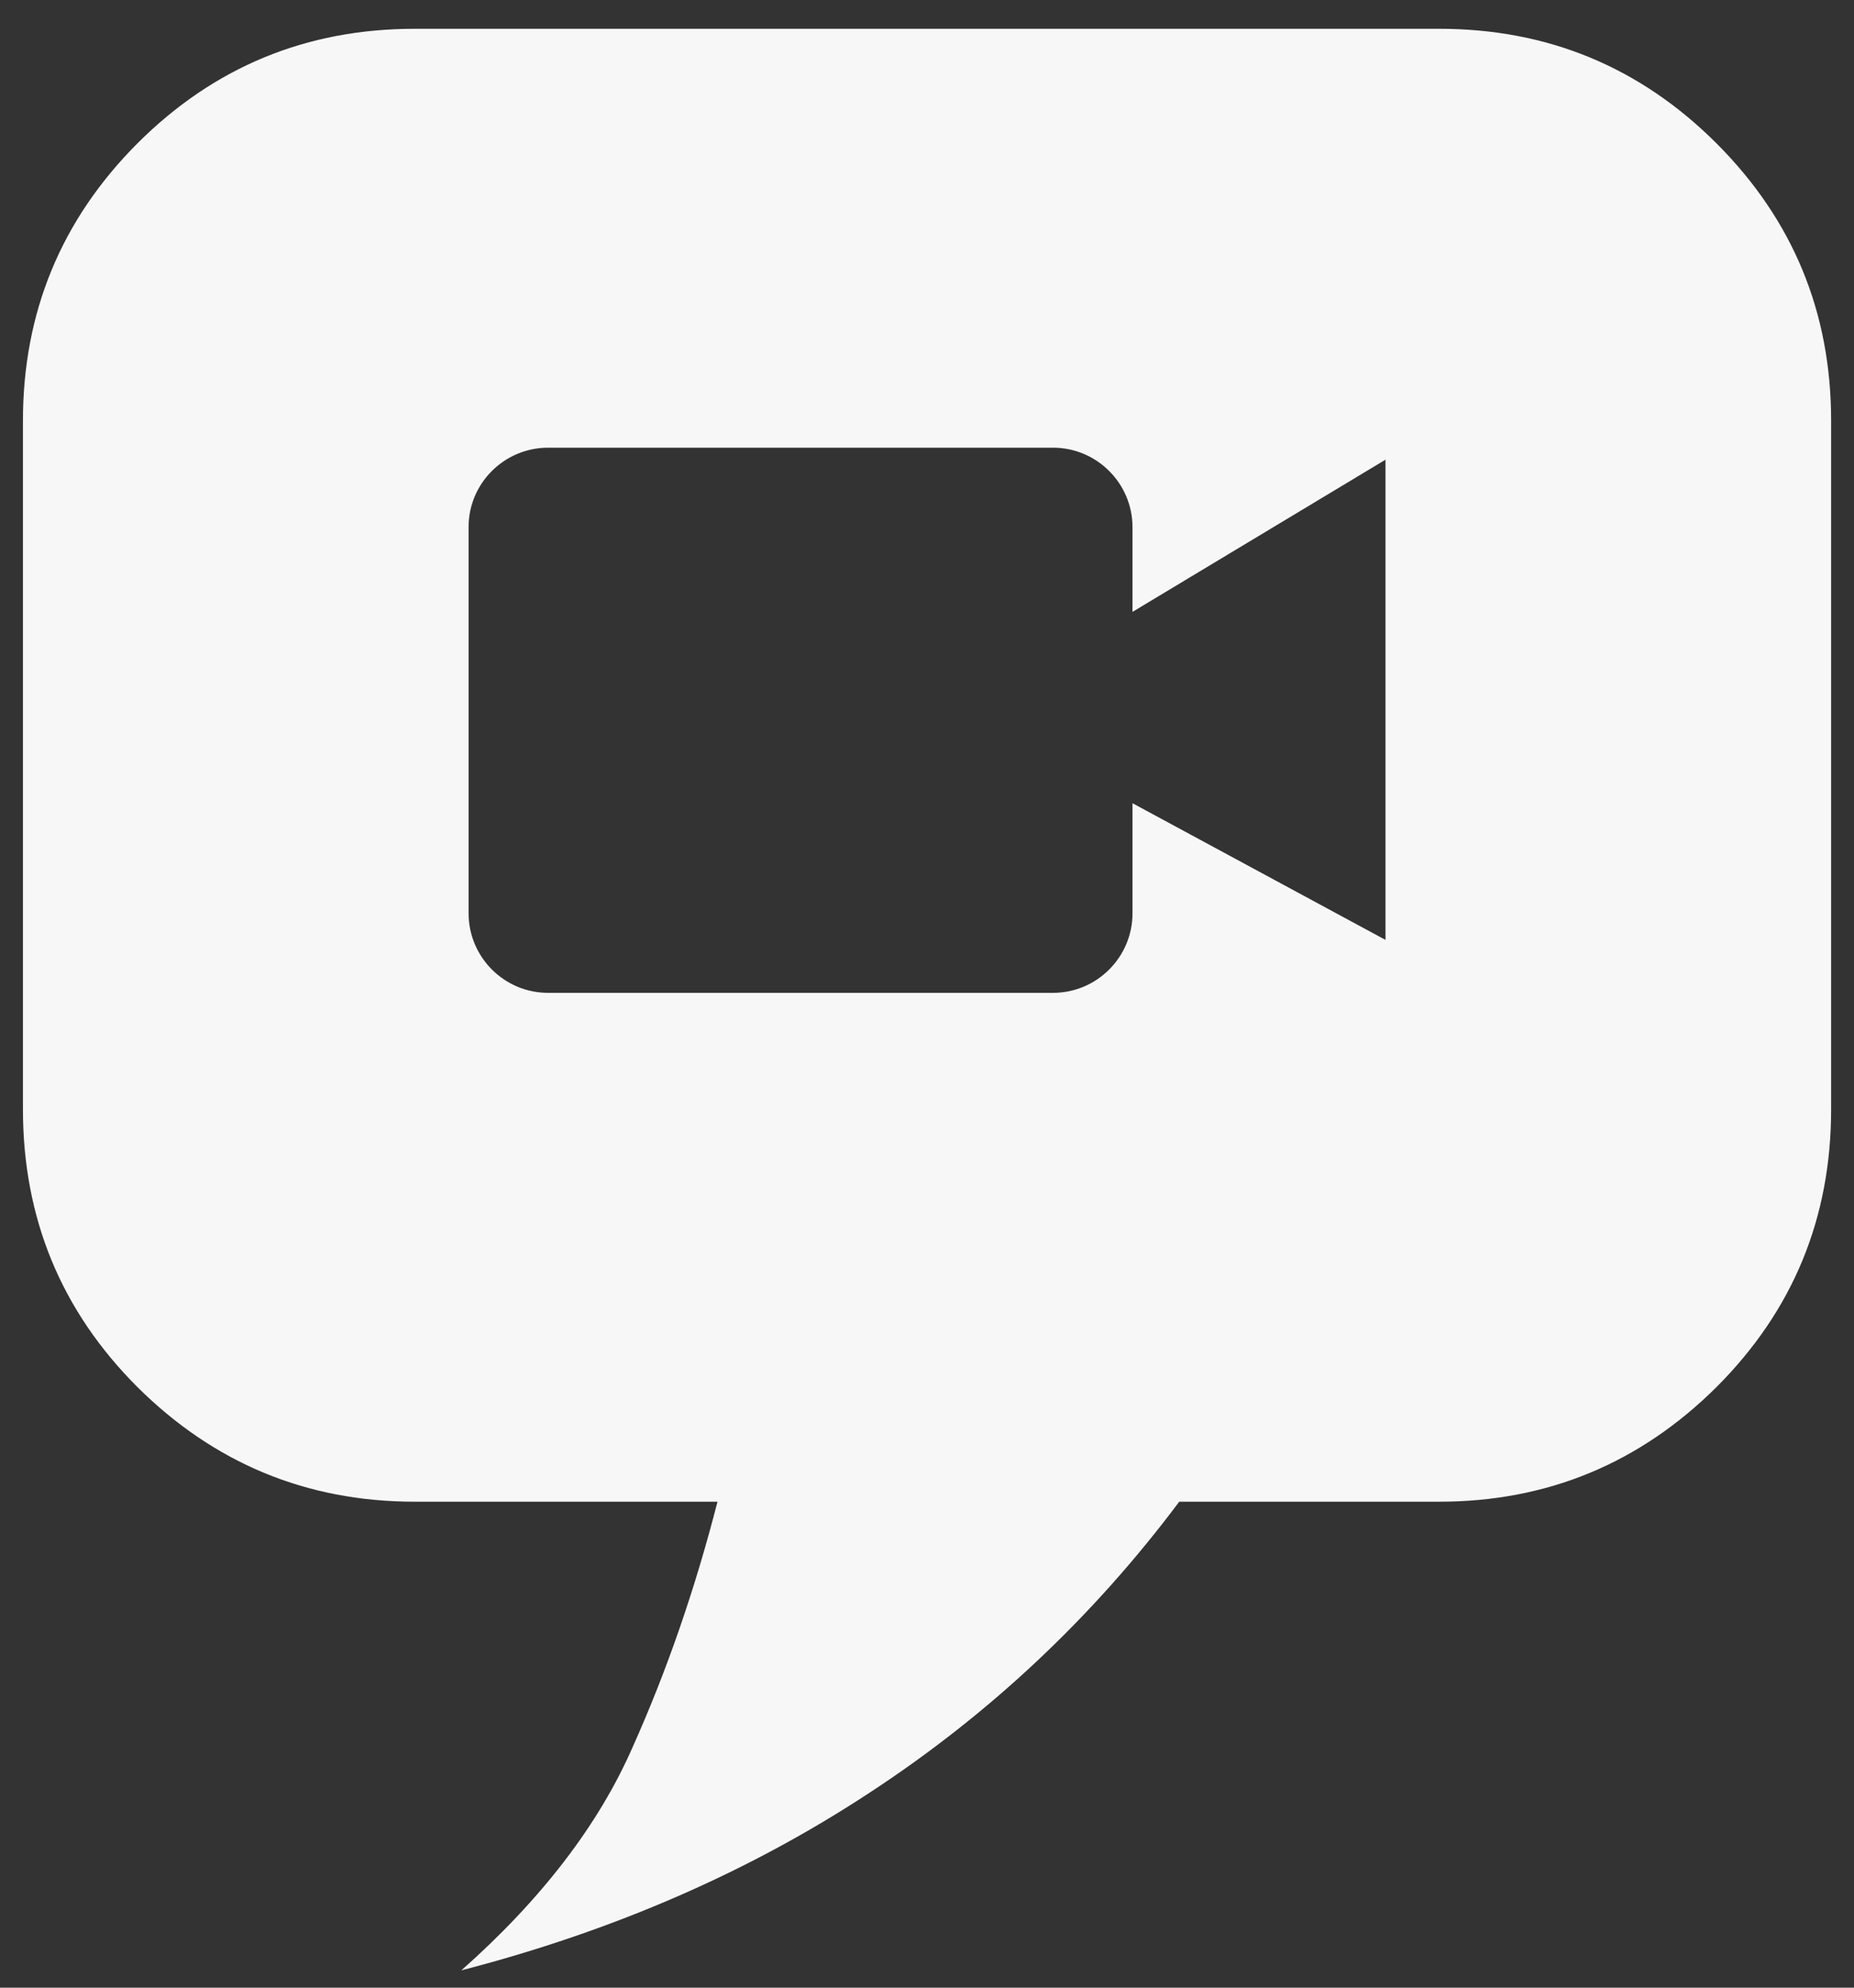
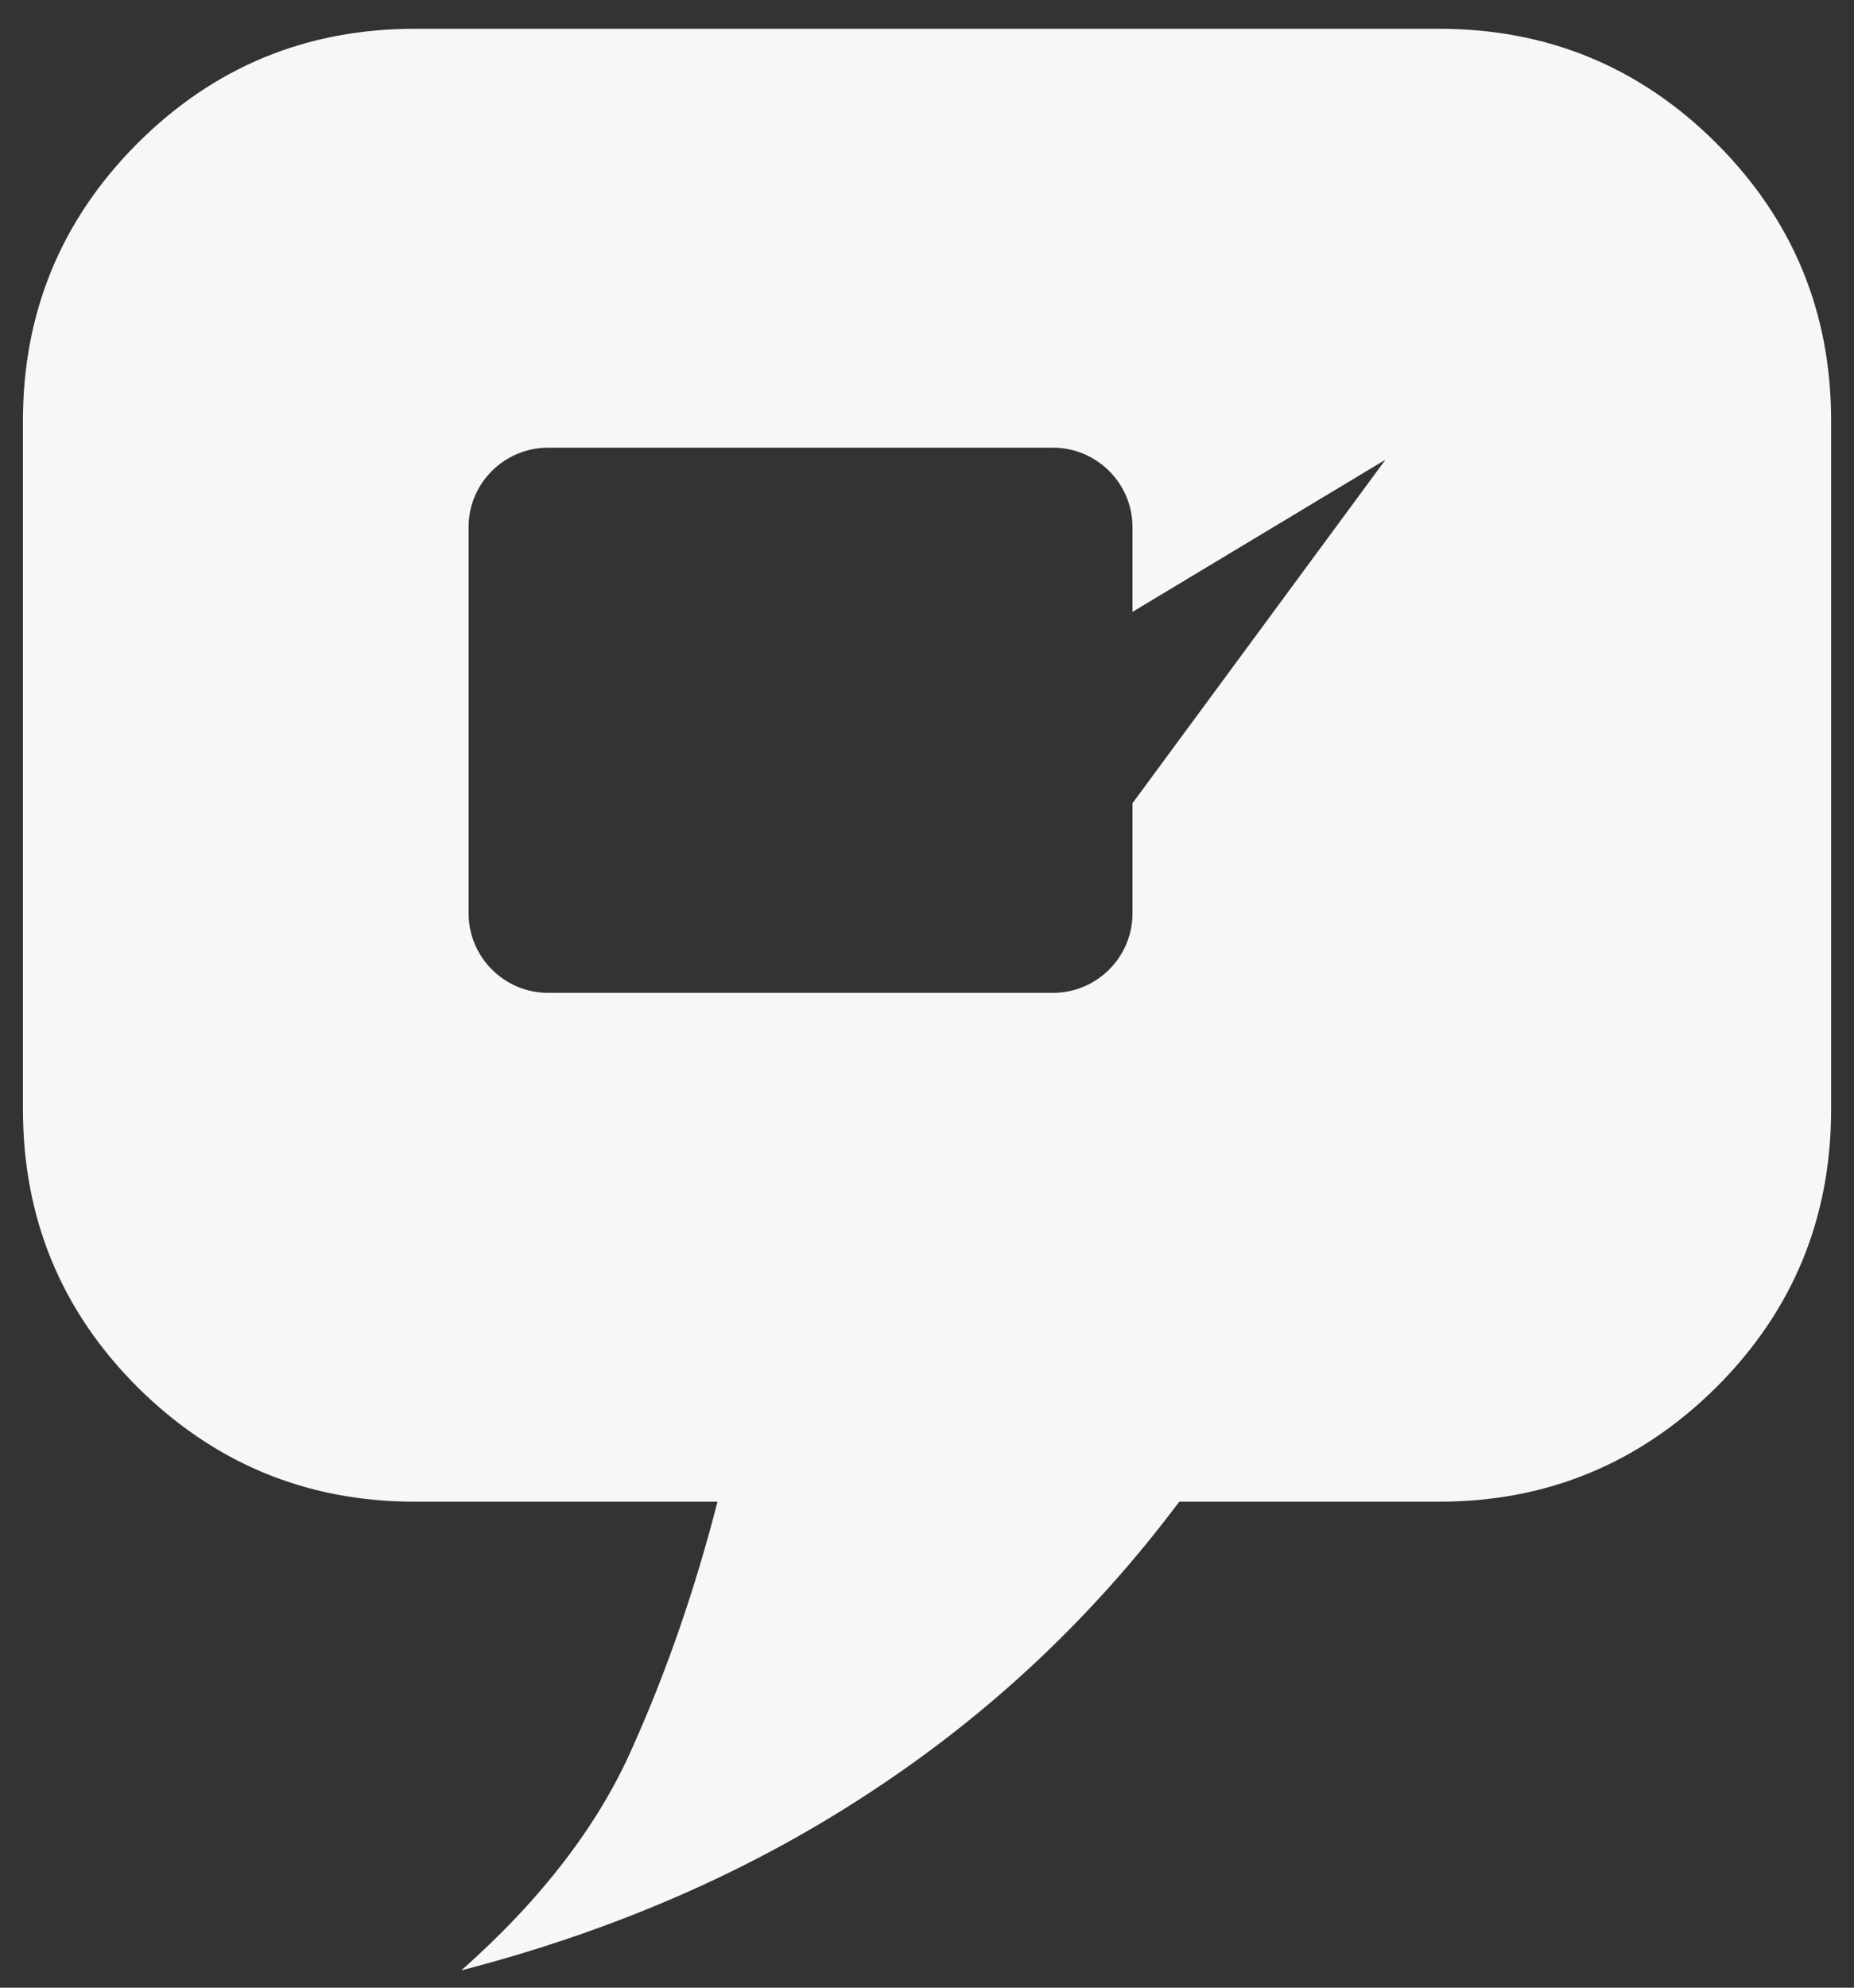
<svg xmlns="http://www.w3.org/2000/svg" width="56" height="60" viewBox="0 0 56 60" fill="none">
  <rect x="0" y="0" width="56" height="60" fill="#333333" stroke="none" />
-   <path d="M33.821 0.869H22.177H12.528C9.26 0.869 6.465 2.018 4.152 4.327C1.843 6.64 0.693 9.436 0.693 12.703V33.481C0.693 36.767 1.843 39.563 4.152 41.871C6.465 44.166 9.255 45.33 12.528 45.33C15.576 45.33 18.624 45.33 21.672 45.33C21.004 47.934 20.15 50.419 19.105 52.747C18.075 55.094 16.348 57.34 13.935 59.477C18.562 58.28 22.669 56.482 26.284 54.102C29.9 51.736 33.015 48.807 35.619 45.33C38.233 45.33 40.852 45.33 43.47 45.33C46.743 45.33 49.533 44.166 51.846 41.871C54.16 39.558 55.309 36.767 55.309 33.481V12.703C55.309 9.431 54.16 6.64 51.846 4.327C49.533 2.018 46.738 0.869 43.47 0.869H33.821ZM16.553 13.514H31.808C33.129 13.514 34.207 14.592 34.207 15.913V18.47L41.849 13.876V28.372L34.207 24.246V27.571C34.207 28.892 33.129 29.97 31.808 29.97H16.553C15.232 29.97 14.154 28.892 14.154 27.571V15.913C14.149 14.592 15.232 13.514 16.553 13.514Z" fill="#F7F7F7" />
+   <path d="M33.821 0.869H22.177H12.528C9.26 0.869 6.465 2.018 4.152 4.327C1.843 6.64 0.693 9.436 0.693 12.703V33.481C0.693 36.767 1.843 39.563 4.152 41.871C6.465 44.166 9.255 45.33 12.528 45.33C15.576 45.33 18.624 45.33 21.672 45.33C21.004 47.934 20.15 50.419 19.105 52.747C18.075 55.094 16.348 57.34 13.935 59.477C18.562 58.28 22.669 56.482 26.284 54.102C29.9 51.736 33.015 48.807 35.619 45.33C38.233 45.33 40.852 45.33 43.47 45.33C46.743 45.33 49.533 44.166 51.846 41.871C54.16 39.558 55.309 36.767 55.309 33.481V12.703C55.309 9.431 54.16 6.64 51.846 4.327C49.533 2.018 46.738 0.869 43.47 0.869H33.821ZM16.553 13.514H31.808C33.129 13.514 34.207 14.592 34.207 15.913V18.47L41.849 13.876L34.207 24.246V27.571C34.207 28.892 33.129 29.97 31.808 29.97H16.553C15.232 29.97 14.154 28.892 14.154 27.571V15.913C14.149 14.592 15.232 13.514 16.553 13.514Z" fill="#F7F7F7" />
</svg>